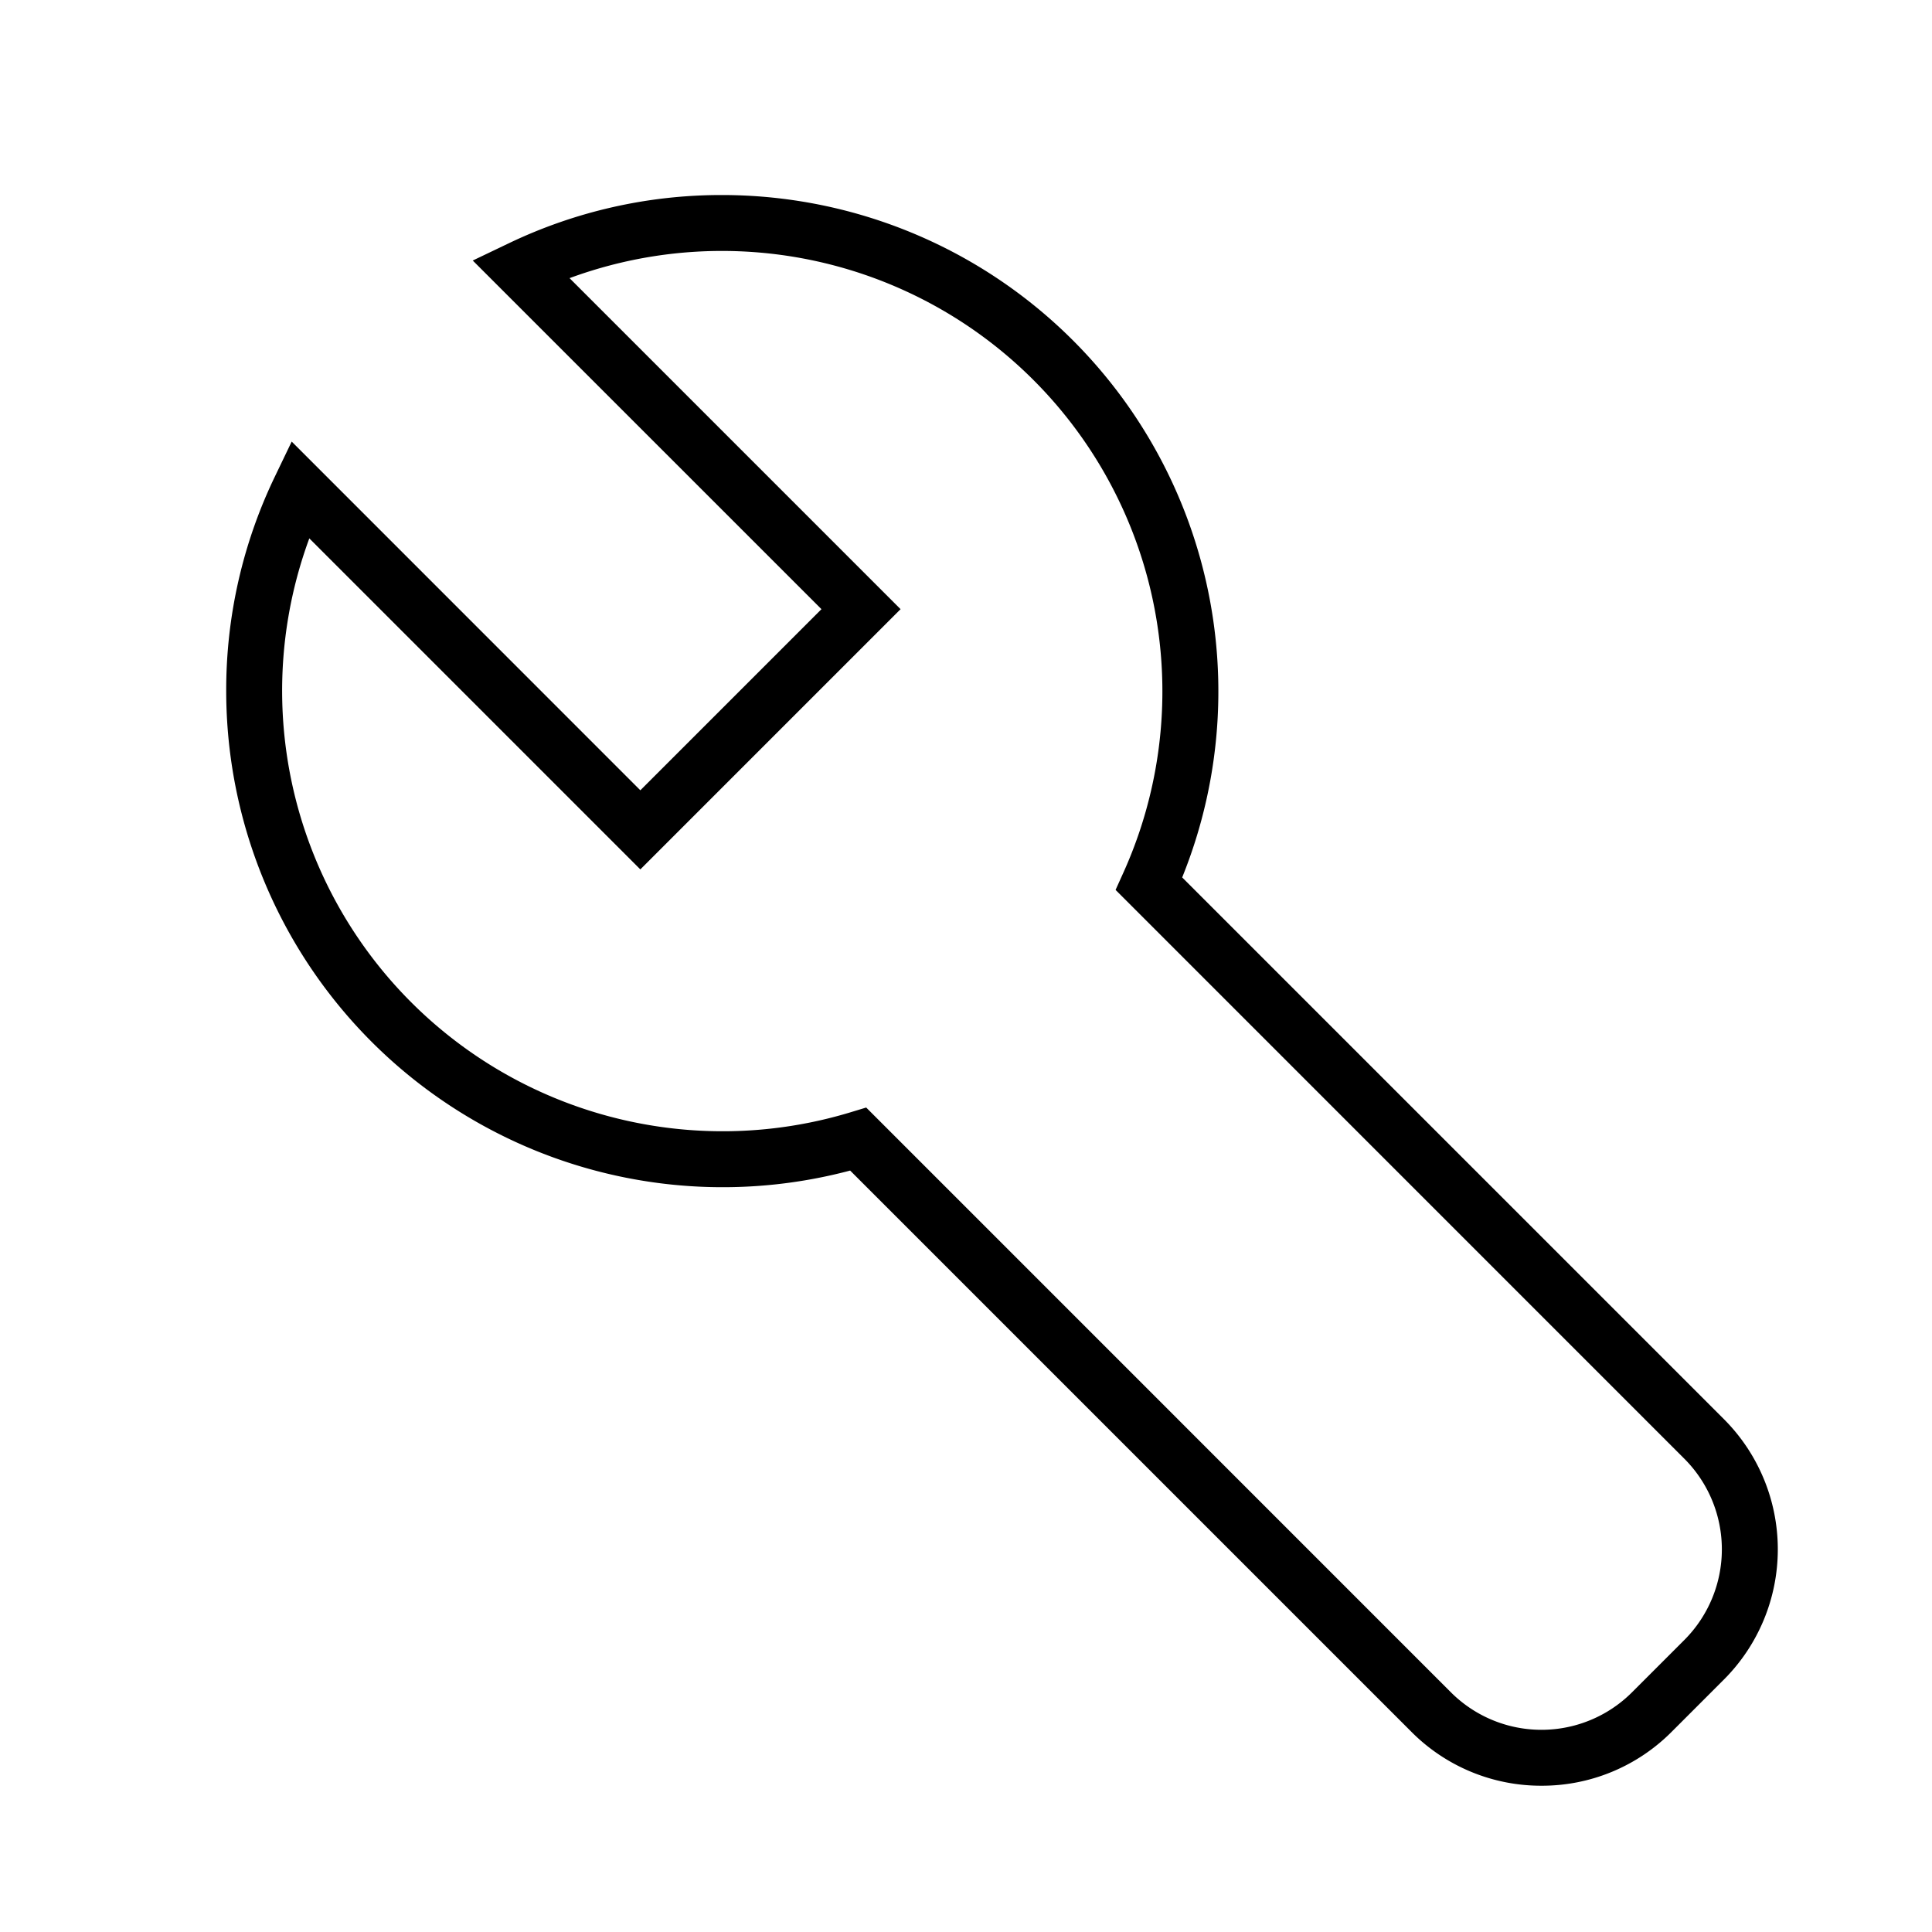
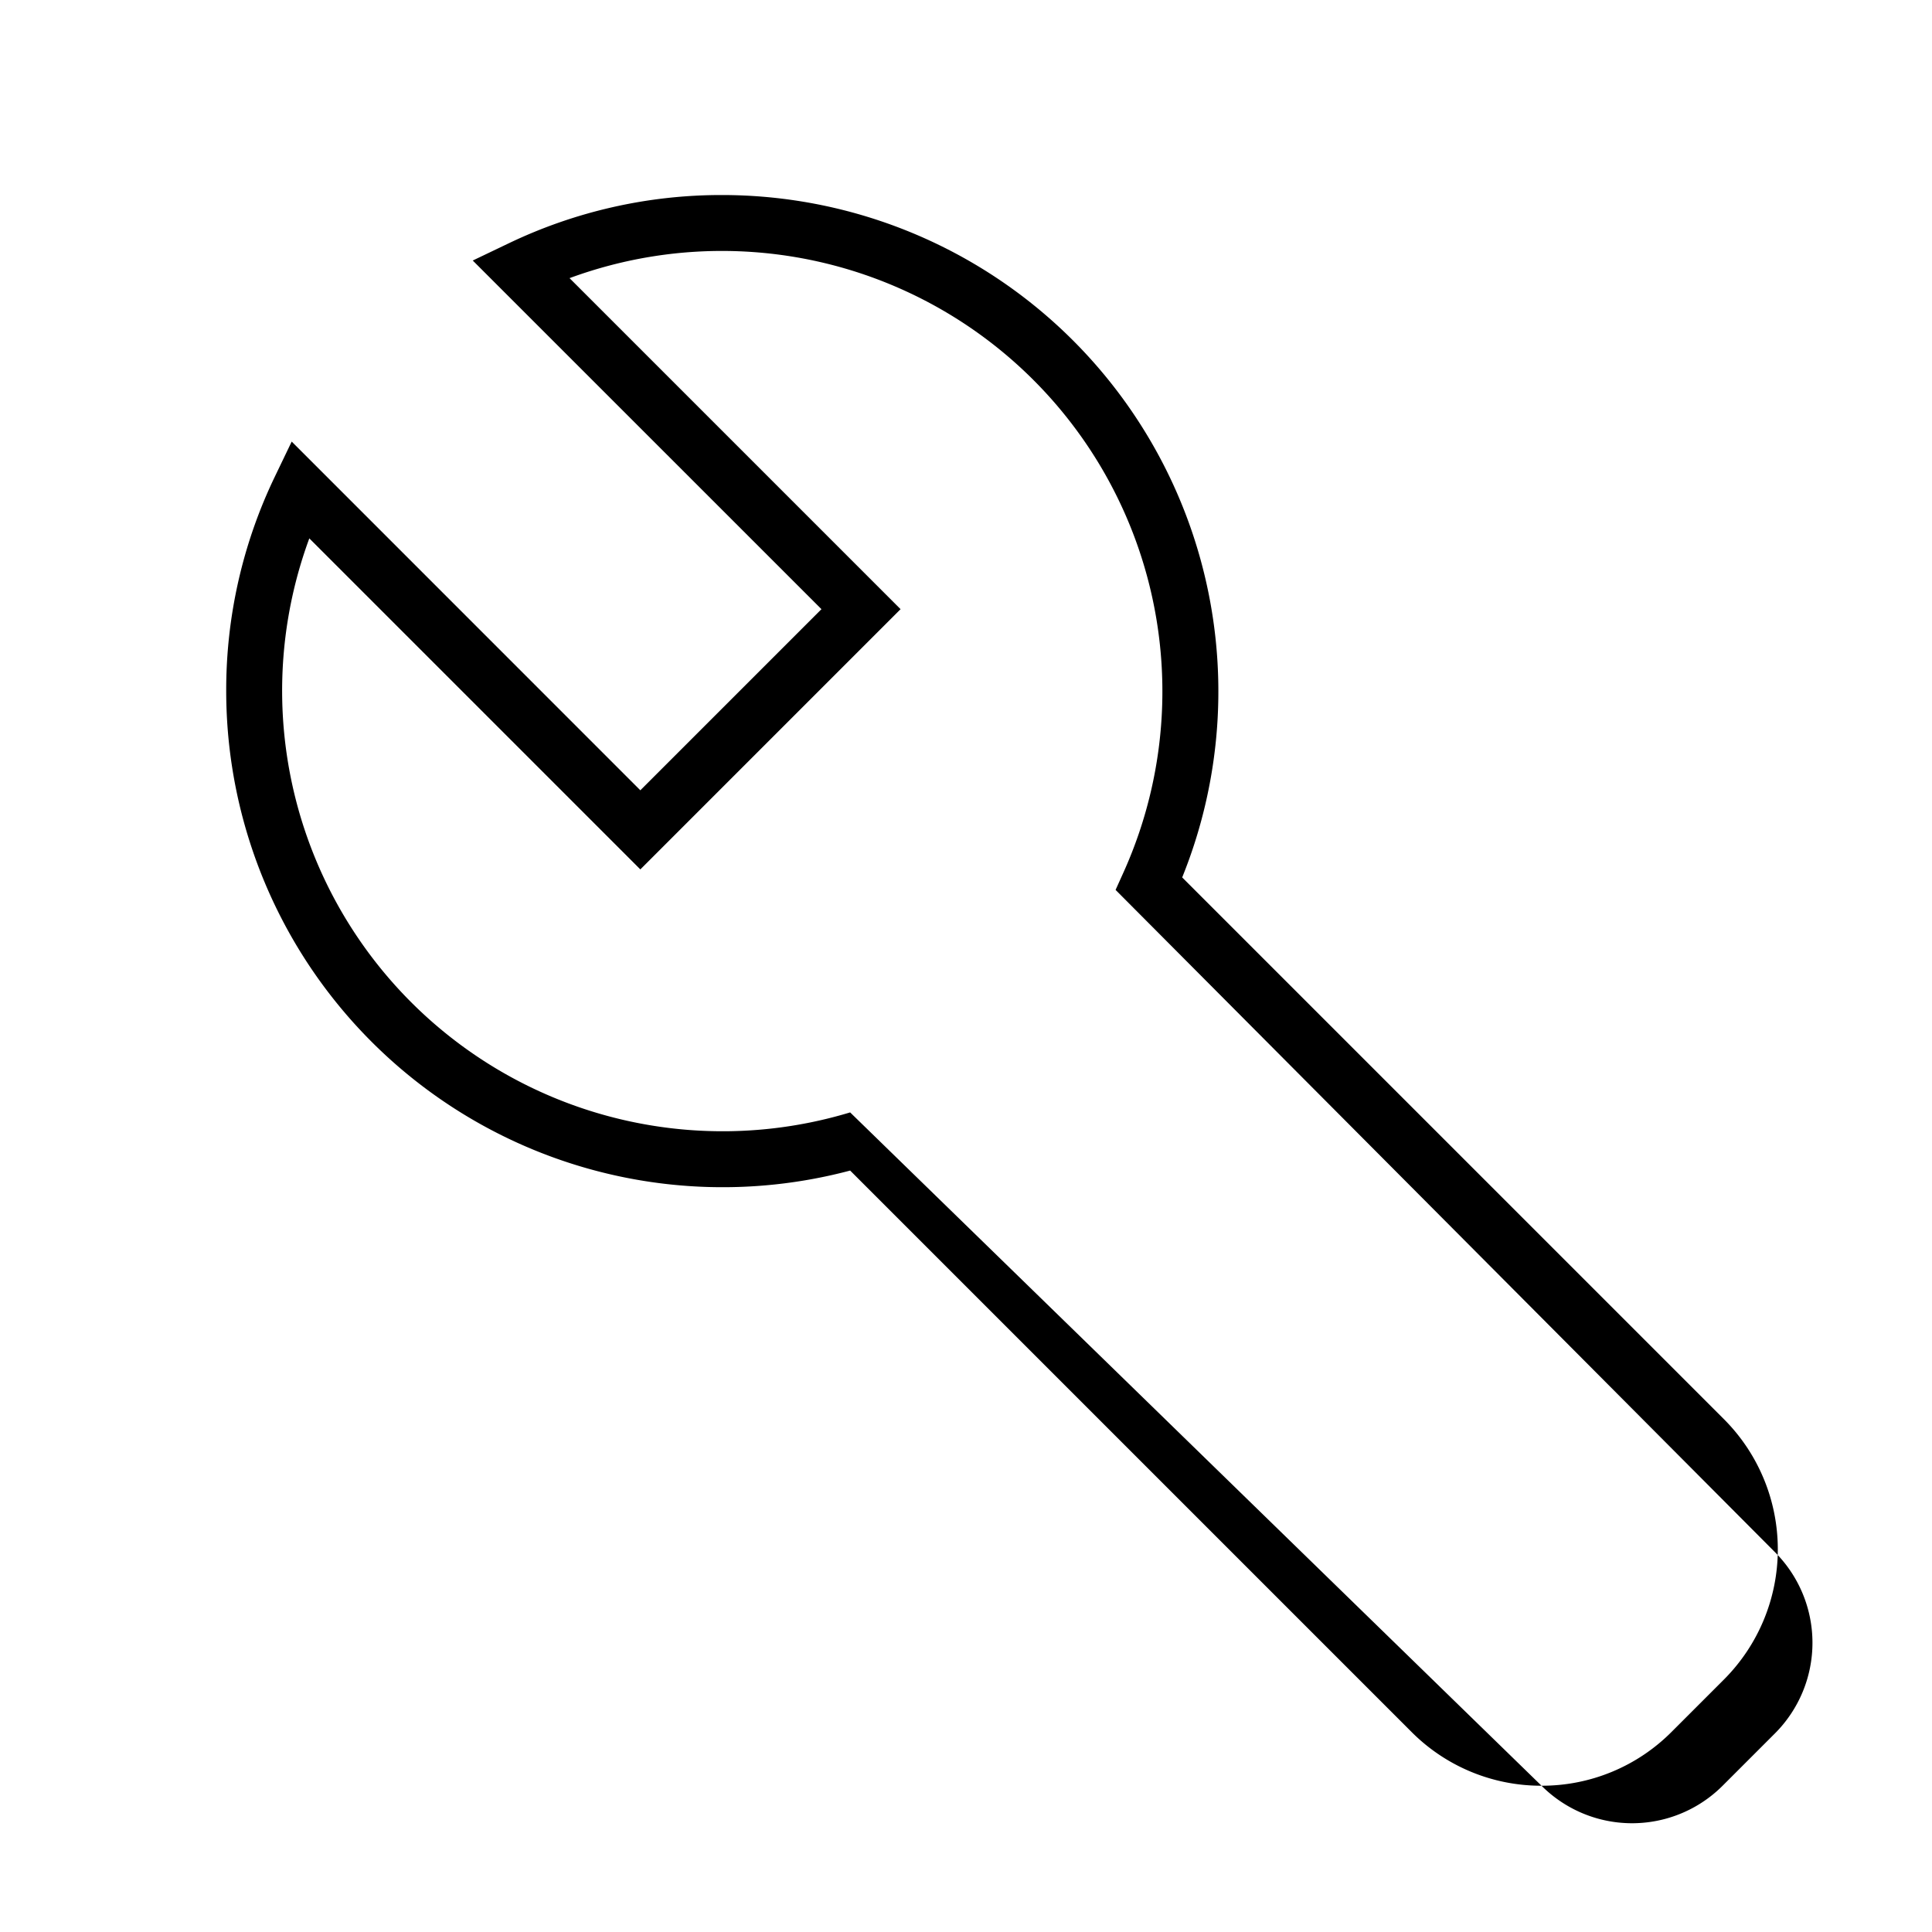
<svg xmlns="http://www.w3.org/2000/svg" width="59" height="59" viewBox="0 0 59 59">
  <g id="icon_manut" transform="translate(-157 -207)">
-     <rect id="Rectangle_1" data-name="Rectangle 1" width="59" height="59" transform="translate(157 207)" fill="none" />
-     <path id="_9027502_tool_icon" data-name="9027502_tool_icon" d="M41.667,50.077a5.582,5.582,0,0,1-3.973-1.646l-17.14-17.14A15.161,15.161,0,0,1,1.5,16.649a15.012,15.012,0,0,1,1.477-6.532L3.5,9.029,14.147,19.678l5.531-5.531L9.029,3.5l1.089-.521A15.012,15.012,0,0,1,16.649,1.5,15.158,15.158,0,0,1,30.694,22.339L47.24,38.885a5.626,5.626,0,0,1,0,7.947l-1.6,1.6A5.583,5.583,0,0,1,41.667,50.077ZM21.044,29.366,38.9,47.224a3.911,3.911,0,0,0,5.531,0l1.6-1.6a3.916,3.916,0,0,0,0-5.531L28.66,22.72l.243-.538A13.451,13.451,0,0,0,11.985,4.038L22.094,14.147l-7.947,7.947L4.038,11.985a13.453,13.453,0,0,0,16.516,17.53Z" transform="translate(162.408 211.456)" />
+     <path id="_9027502_tool_icon" data-name="9027502_tool_icon" d="M41.667,50.077a5.582,5.582,0,0,1-3.973-1.646l-17.14-17.14A15.161,15.161,0,0,1,1.5,16.649a15.012,15.012,0,0,1,1.477-6.532L3.5,9.029,14.147,19.678l5.531-5.531L9.029,3.5l1.089-.521A15.012,15.012,0,0,1,16.649,1.5,15.158,15.158,0,0,1,30.694,22.339L47.24,38.885a5.626,5.626,0,0,1,0,7.947l-1.6,1.6A5.583,5.583,0,0,1,41.667,50.077Za3.911,3.911,0,0,0,5.531,0l1.6-1.6a3.916,3.916,0,0,0,0-5.531L28.66,22.72l.243-.538A13.451,13.451,0,0,0,11.985,4.038L22.094,14.147l-7.947,7.947L4.038,11.985a13.453,13.453,0,0,0,16.516,17.53Z" transform="translate(162.408 211.456)" />
  </g>
</svg>